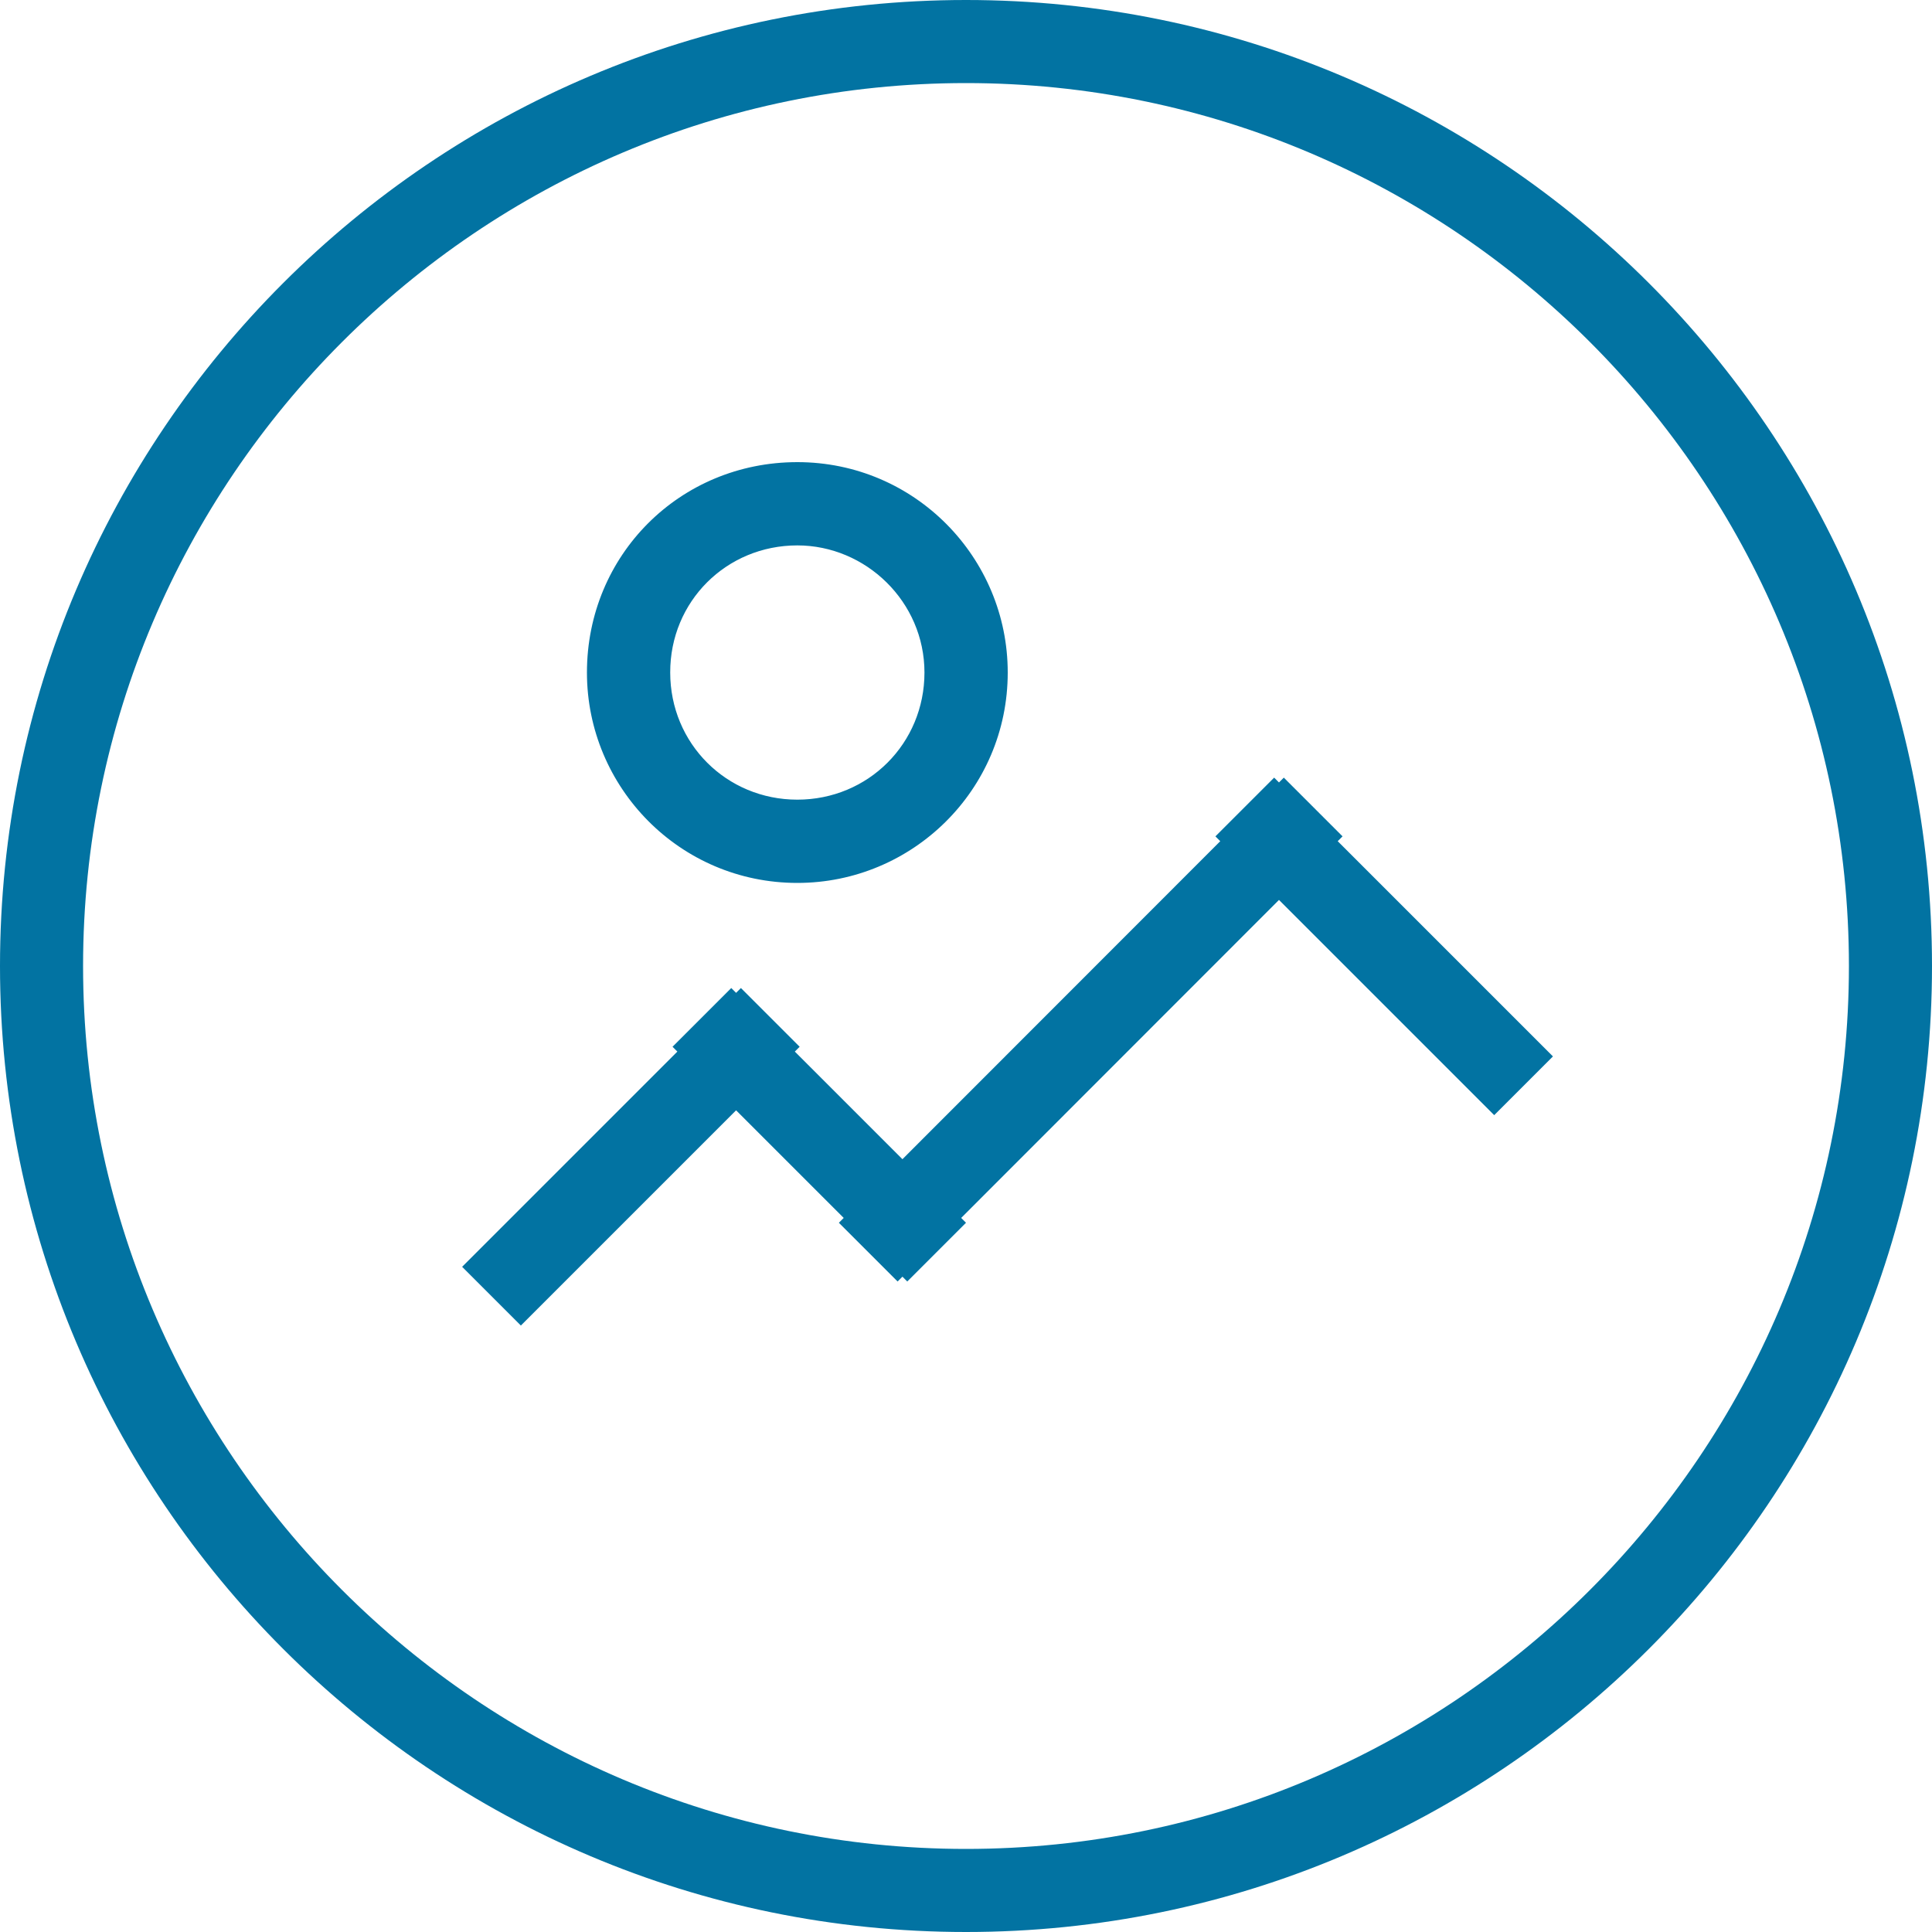
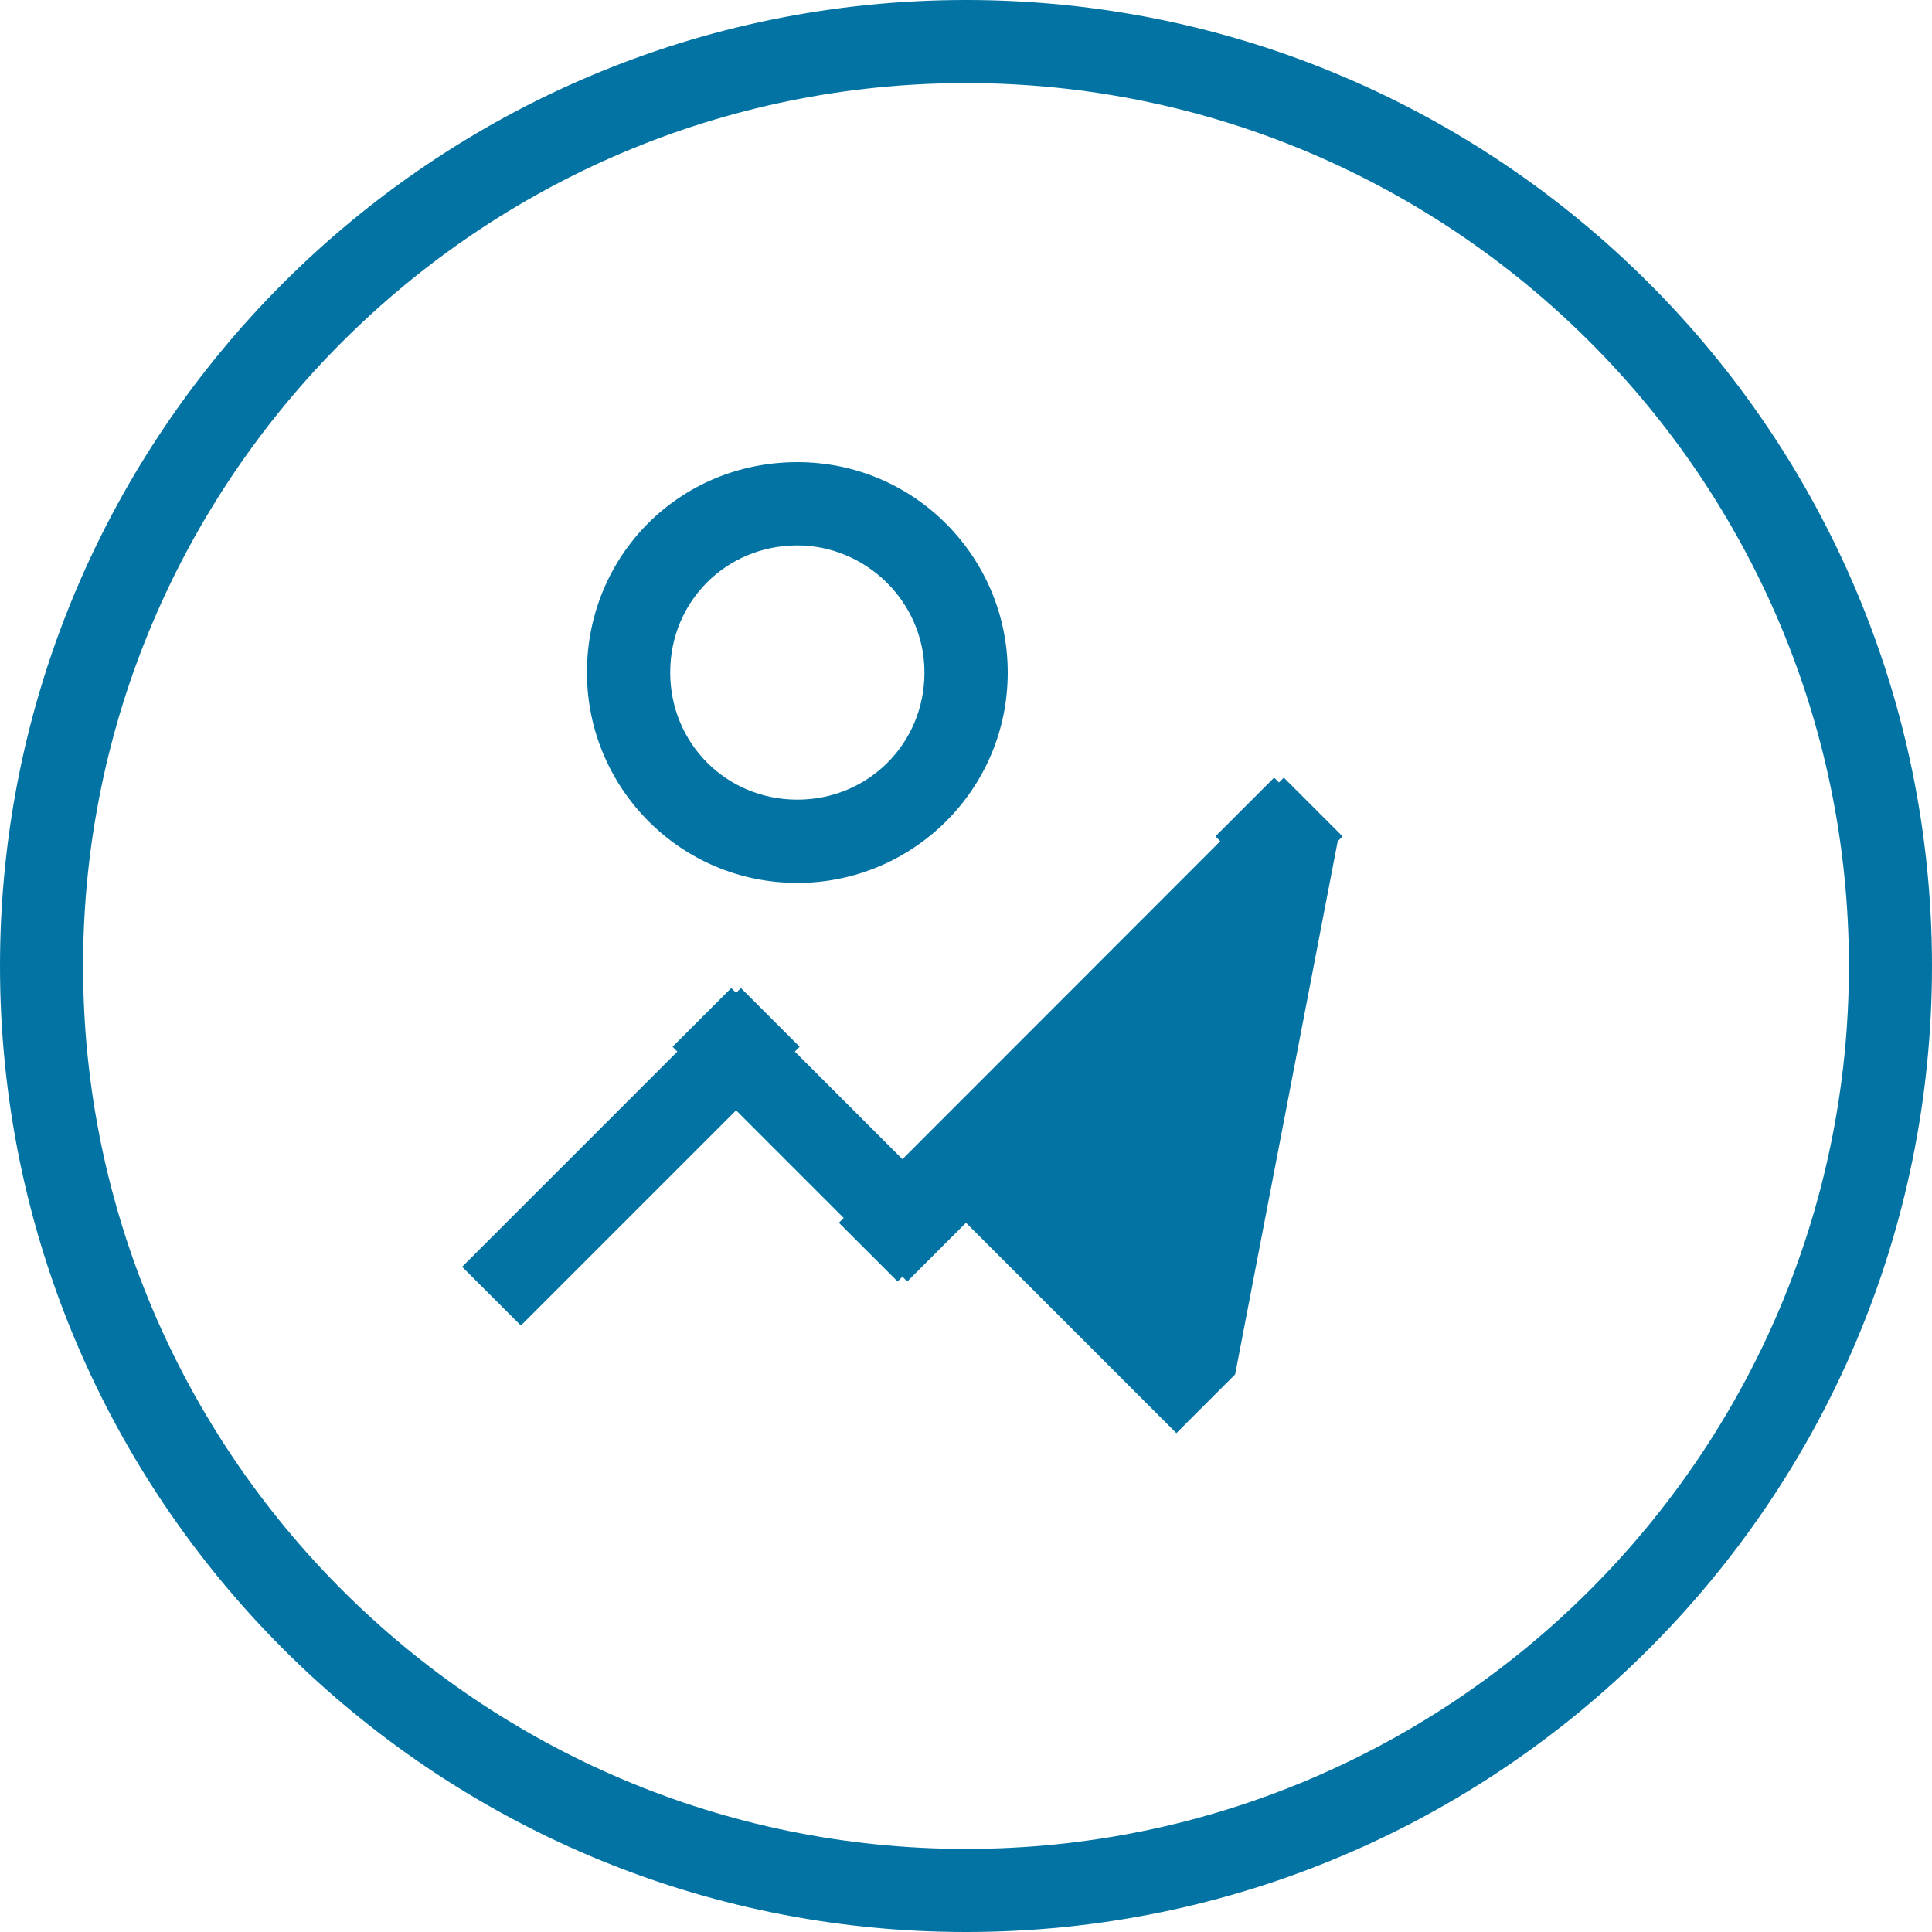
<svg xmlns="http://www.w3.org/2000/svg" viewBox="0 0 1000 1000" style="fill:#0273a2">
  <title>Post Picture SVG icon</title>
-   <path d="M412.7,457c59.5,0,108.9-48.1,108.9-108.9c0-59.5-48.1-108.9-108.9-108.9s-108.9,48.1-108.9,108.9 C303.8,407.6,351.9,457,412.7,457z M412.7,282.3c35.4,0,65.8,29.1,65.8,65.8s-29.1,65.8-65.8,65.8s-65.8-29.1-65.8-65.8 C346.8,311.4,375.9,282.3,412.7,282.3z M500,0C224.1,0,0,224.1,0,500s224.1,500,500,500s500-224.1,500-500S775.9,0,500,0z M500,957 C248.1,957,43,751.9,43,500S248.1,43,500,43s457,205.1,457,457S751.9,957,500,957z M694.9,432.9l-30.4-30.4L662,405l-2.5-2.5 l-30.4,30.4l2.5,2.5L467.1,600l-55.7-55.7l2.5-2.5l-30.4-30.4l-2.5,2.5l-2.5-2.5l-30.4,30.4l2.5,2.5L239.2,655.7l30.4,30.4 L381,574.7l55.7,55.7l-2.5,2.5l30.4,30.4l2.5-2.5l2.5,2.5l30.4-30.4l-2.5-2.5L662,465.8l111.4,111.4l30.4-30.4L692.4,435.4 L694.9,432.9z" />
+   <path d="M412.7,457c59.5,0,108.9-48.1,108.9-108.9c0-59.5-48.1-108.9-108.9-108.9s-108.9,48.1-108.9,108.9 C303.8,407.6,351.9,457,412.7,457z M412.7,282.3c35.4,0,65.8,29.1,65.8,65.8s-29.1,65.8-65.8,65.8s-65.8-29.1-65.8-65.8 C346.8,311.4,375.9,282.3,412.7,282.3z M500,0C224.1,0,0,224.1,0,500s224.1,500,500,500s500-224.1,500-500S775.9,0,500,0z M500,957 C248.1,957,43,751.9,43,500S248.1,43,500,43s457,205.1,457,457S751.9,957,500,957z M694.9,432.9l-30.4-30.4L662,405l-2.5-2.5 l-30.4,30.4l2.5,2.5L467.1,600l-55.7-55.7l2.5-2.5l-30.4-30.4l-2.5,2.5l-2.5-2.5l-30.4,30.4l2.5,2.5L239.2,655.7l30.4,30.4 L381,574.7l55.7,55.7l-2.5,2.5l30.4,30.4l2.5-2.5l2.5,2.5l30.4-30.4l-2.5-2.5l111.4,111.4l30.4-30.4L692.4,435.4 L694.9,432.9z" />
</svg>